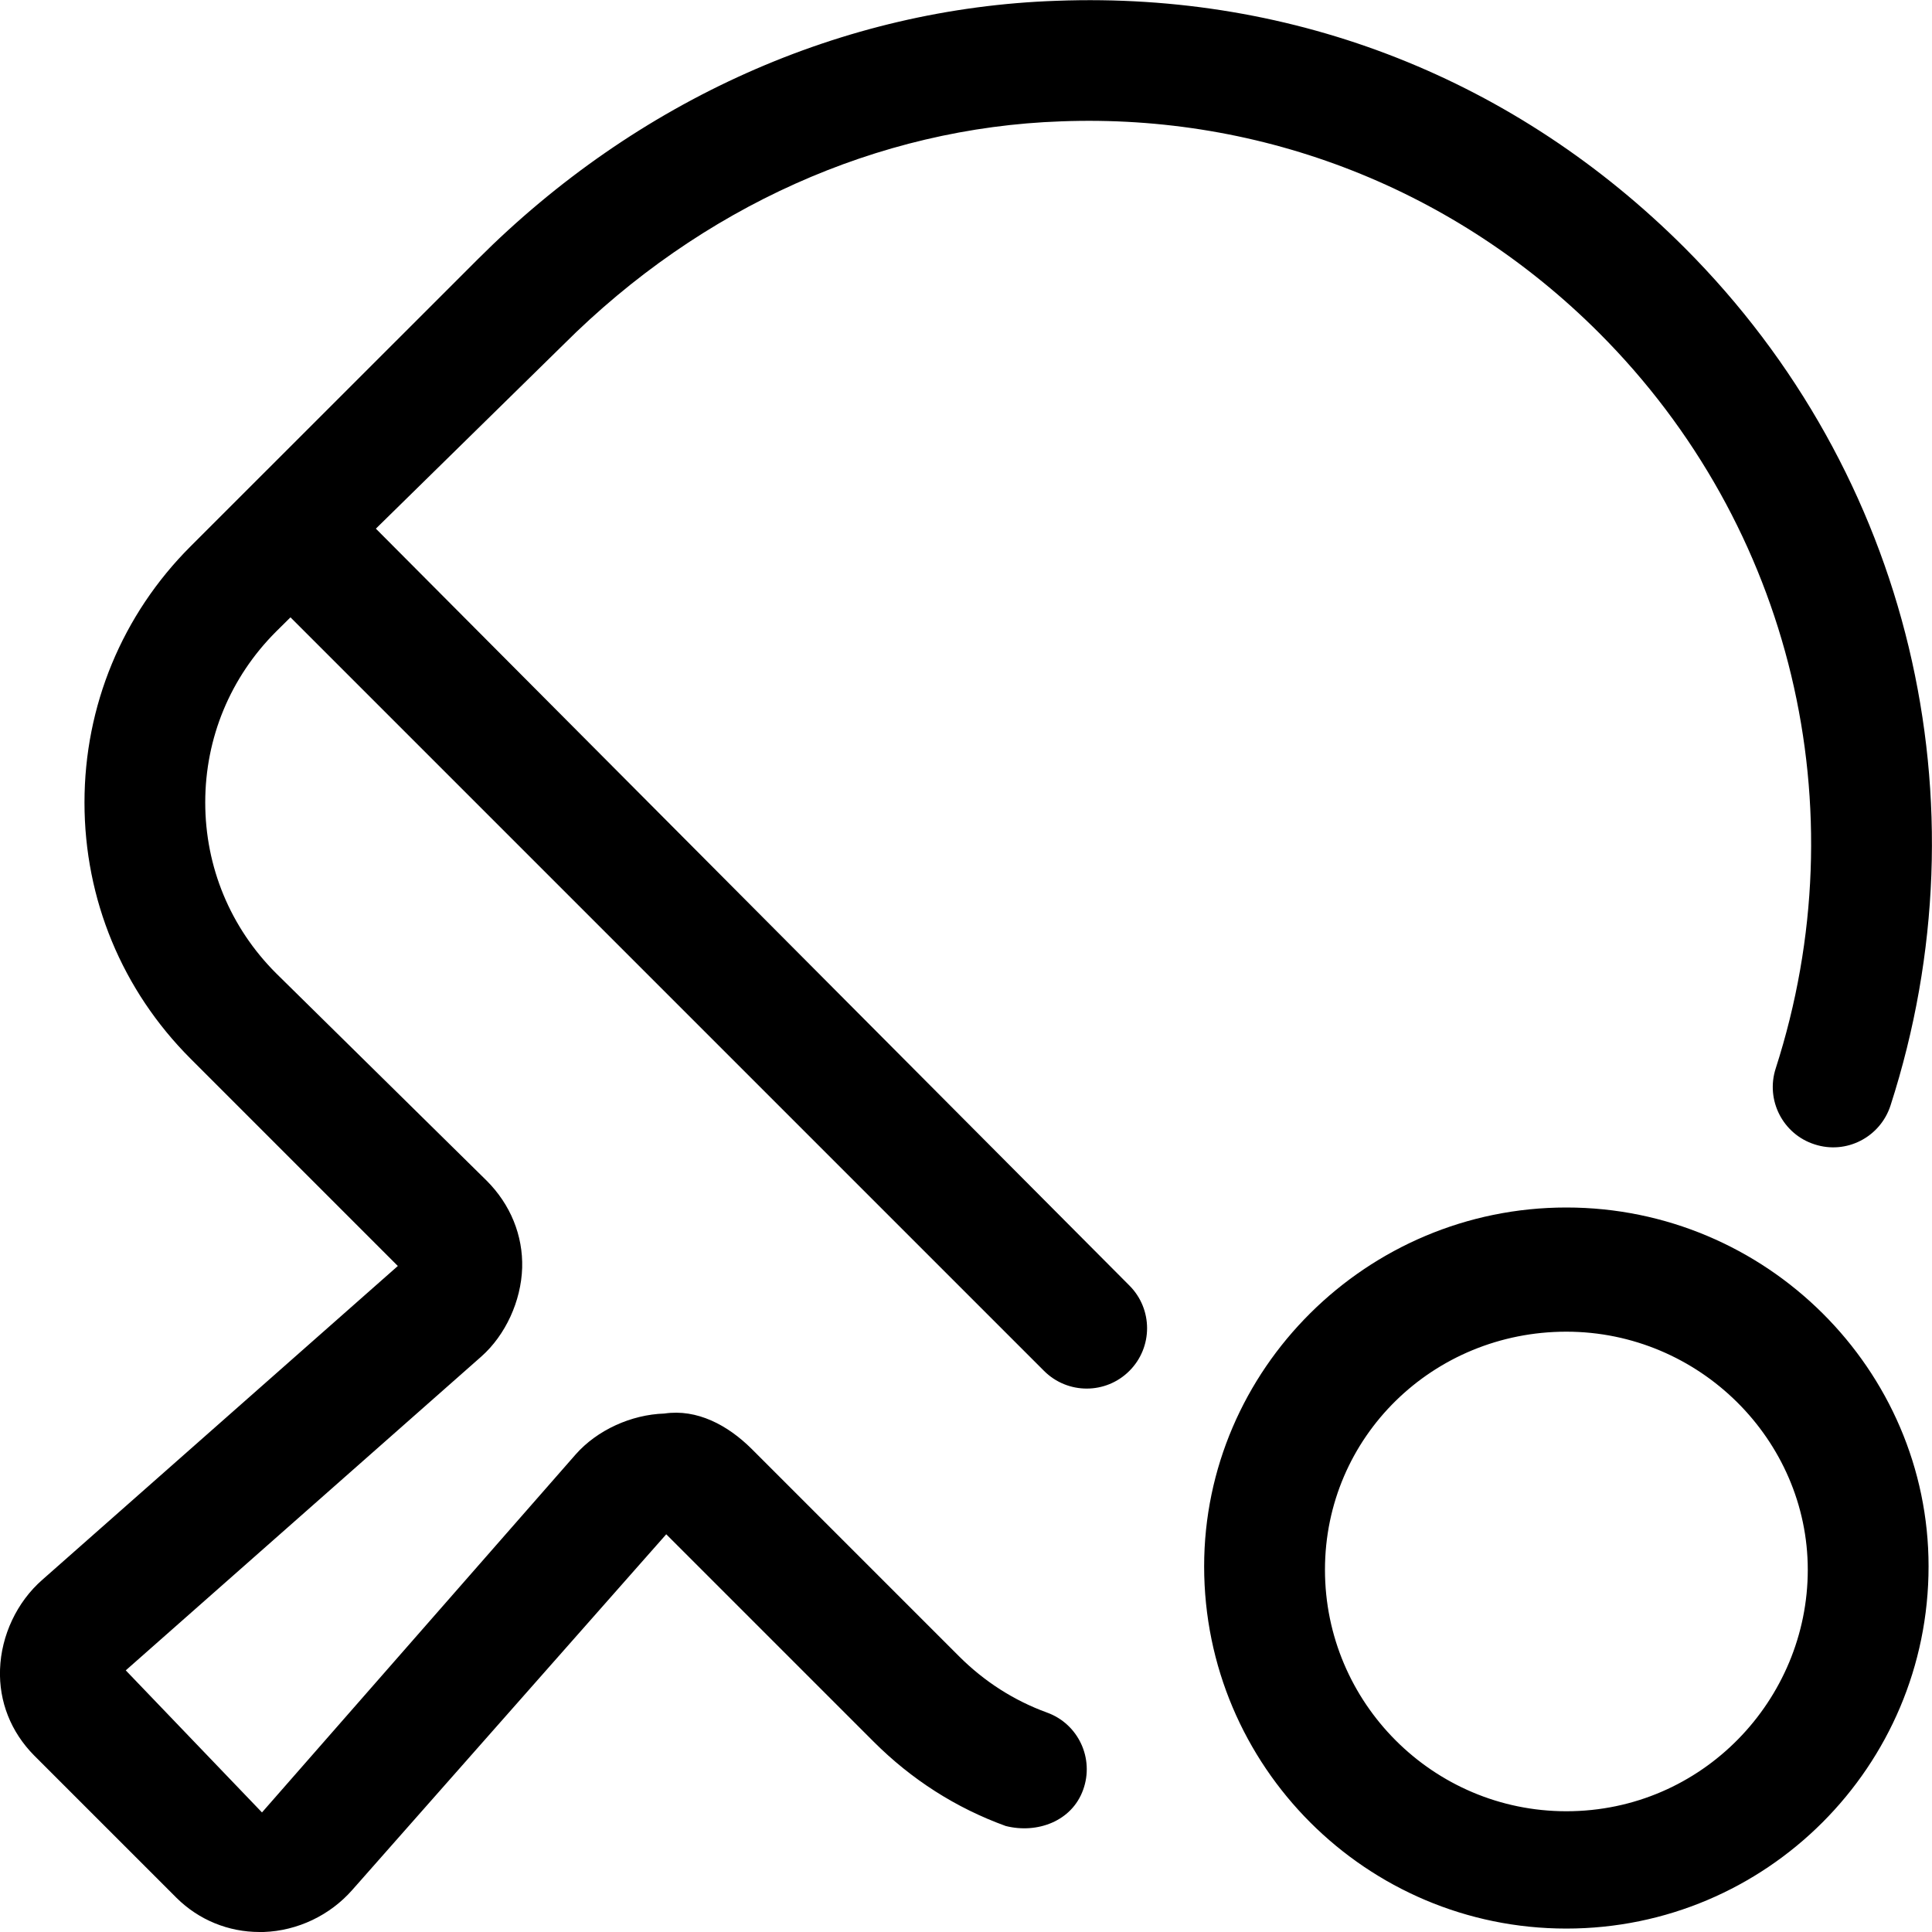
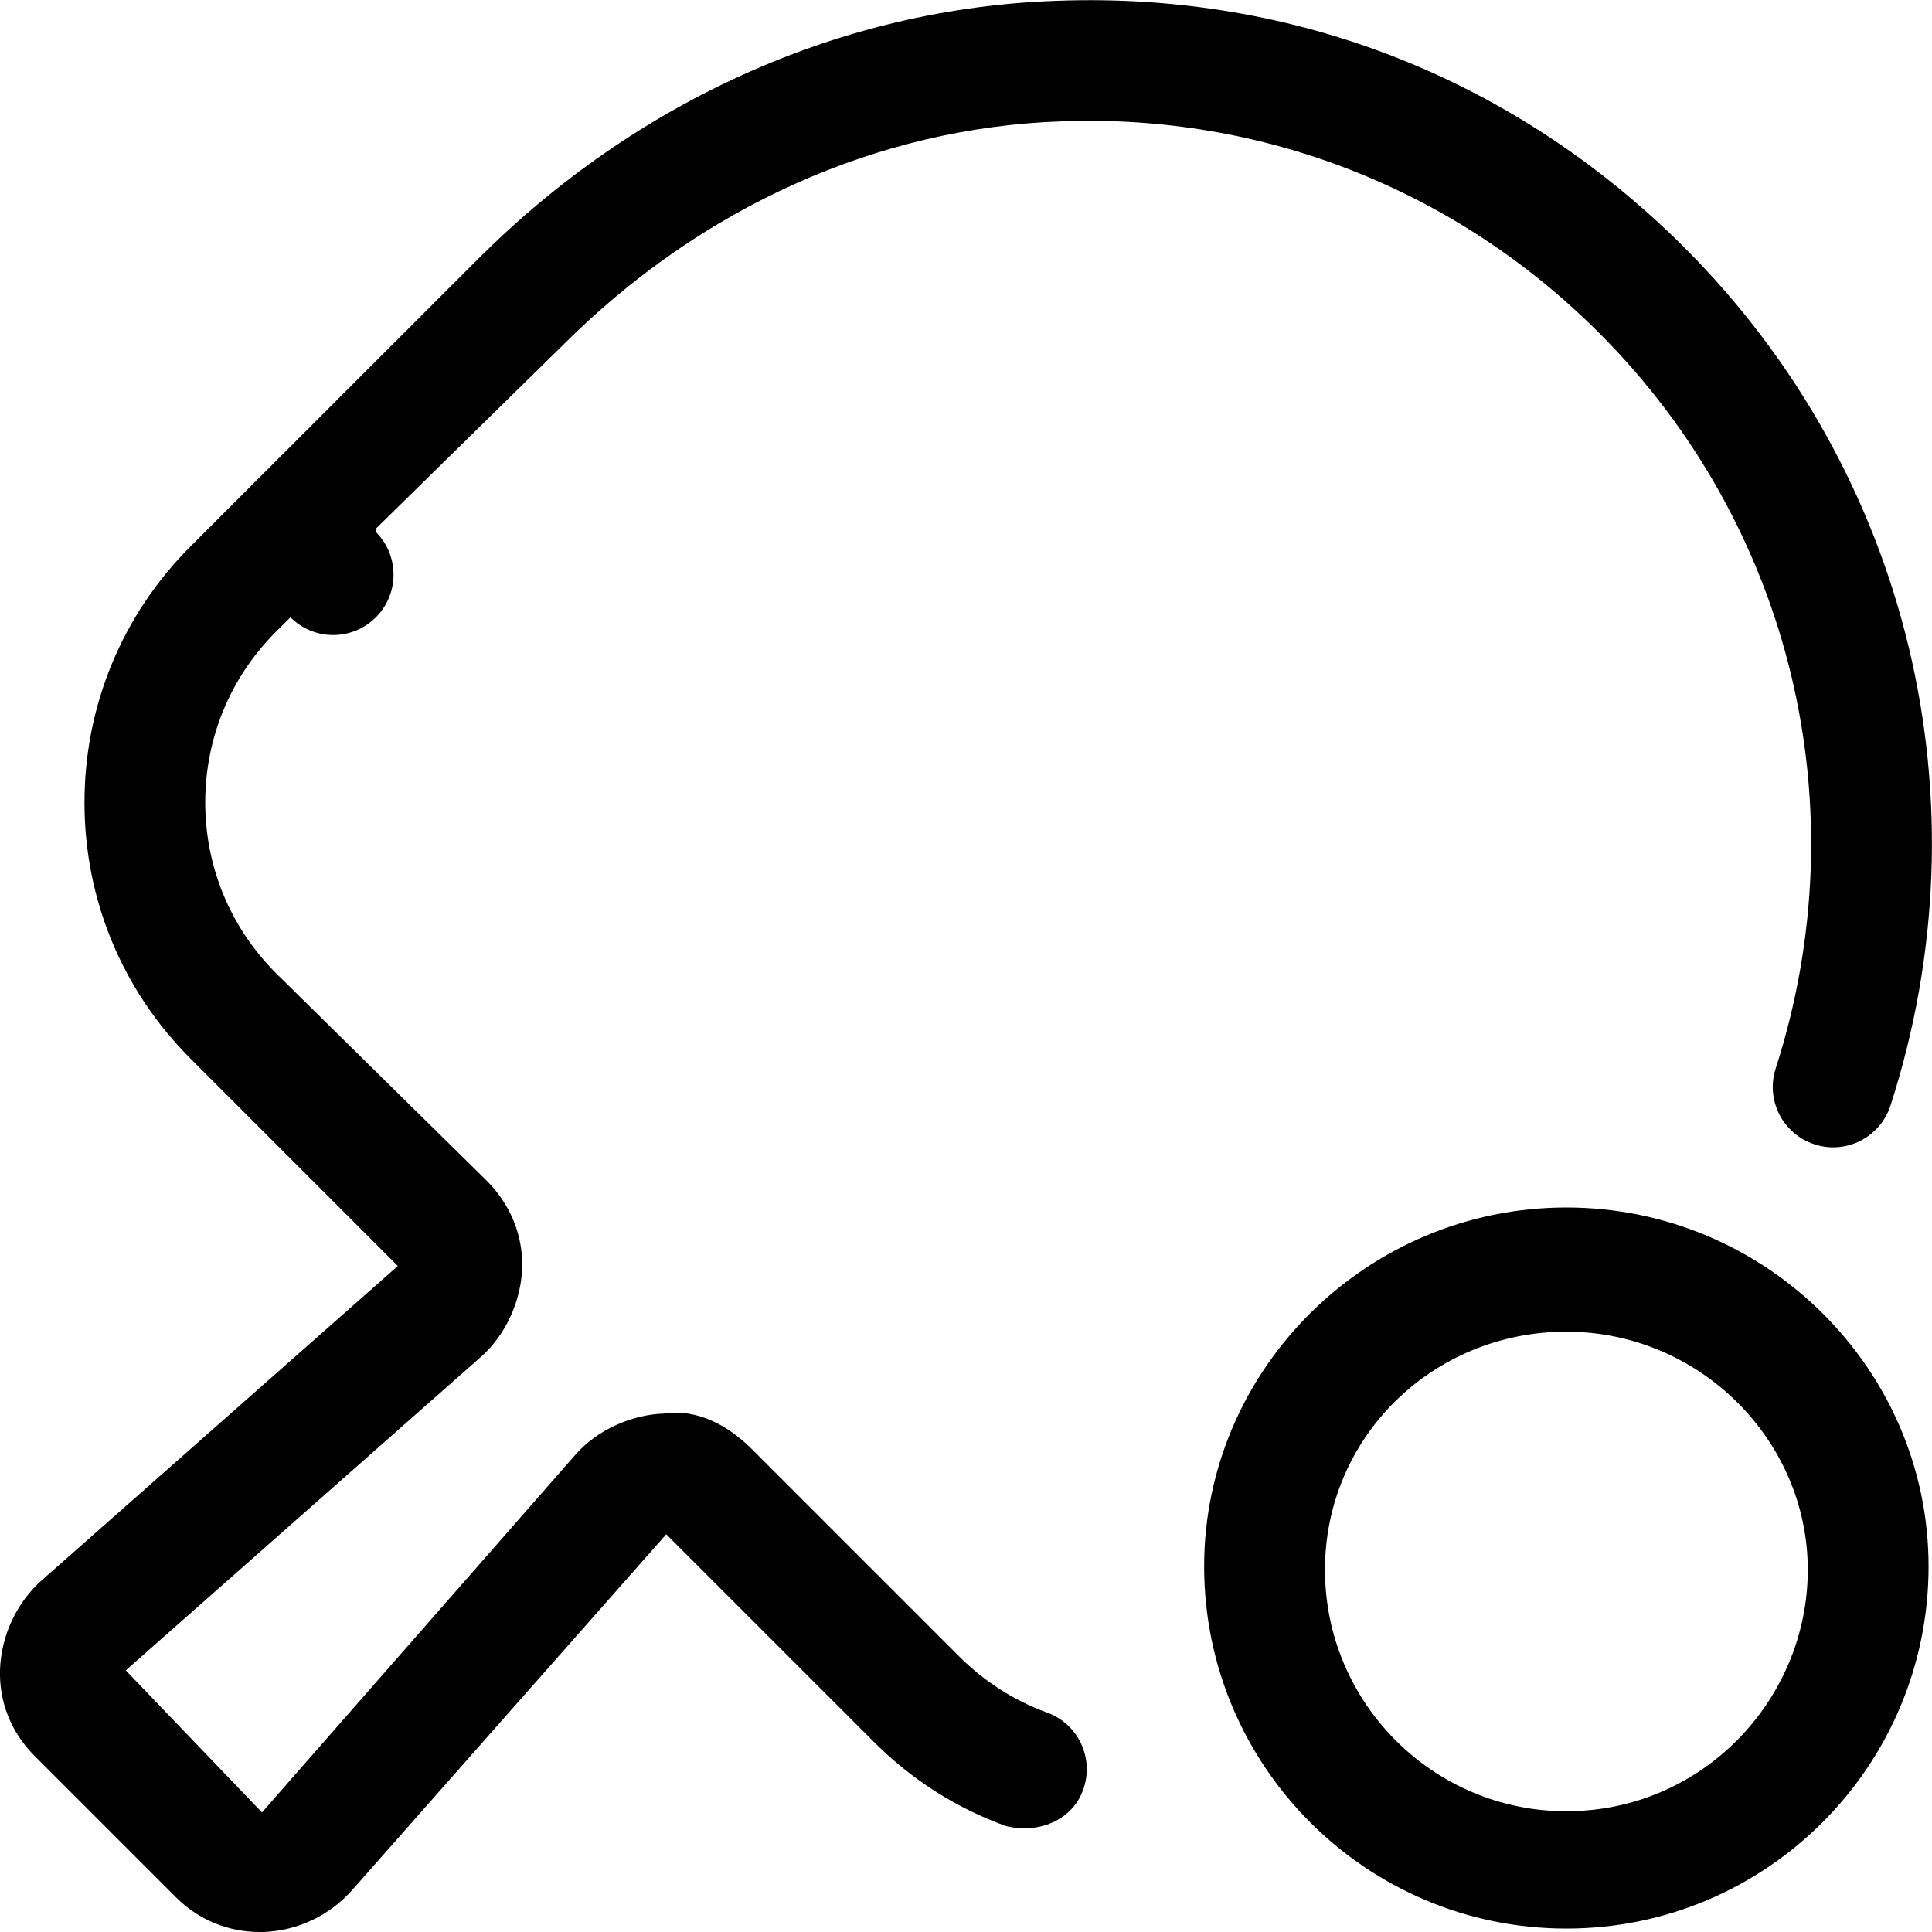
<svg xmlns="http://www.w3.org/2000/svg" viewBox="0 0 512 512">
-   <path d="M415.1 320c-52.98 0-95.99 43-95.99 95.1c0 52.99 43.01 95.99 95.99 95.99c52.98 0 95.99-43 95.99-95.99C511.1 363 468.1 320 415.1 320zM415.1 480c-35.28 0-63.97-28.7-63.97-63.99s28.7-63.1 63.97-63.1s63.98 28.71 63.98 63.1S451.2 480 415.1 480zM99.61 140.1L149.3 91.34c36.5-36.47 83.34-57.5 131.9-59.18c53.53-2.031 104.6 18.06 142.6 56.09c51.09 51.12 69.02 125.8 46.78 194.9c-2.719 8.406 1.906 17.44 10.31 20.12c8.405 2.75 17.4-1.906 20.12-10.31c25.97-80.53 5.078-167.6-54.57-227.3c-44.43-44.4-102.9-67.83-166.4-65.45C223.3 2.133 168.8 26.51 126.6 68.72L50.49 144.8c-18.12 18.12-28.1 42.26-28.1 67.88c0 25.65 9.973 49.74 28.1 67.87l54.94 54.95l-94.18 83.13c-6.749 5.875-10.93 14.75-11.24 23.75c-.312 8.531 2.863 16.6 9.05 22.85l37.74 37.74C52.69 508.8 60.51 512 68.79 512h1.07c9.03-.312 17.6-4.436 23.5-11.15l83.2-94.25l54.94 54.94c10.06 10.06 21.84 17.59 35.03 22.37c8.343 2.1 17.5-1.25 20.5-9.562c3.031-8.312-1.25-17.5-9.562-20.5c-8.749-3.187-16.62-8.218-23.34-14.94l-54.93-54.93c-6.343-6.312-14.5-10.66-23.15-9.374c-8.812 .281-17.81 4.406-23.47 10.81l-83.15 94.9l-36.1-37.65l94.24-83.18c6.406-5.687 10.53-14.69 10.81-23.47c.25-8.593-3.093-16.81-9.405-23.12L73.14 257.9c-12.09-12.09-18.75-28.15-18.75-45.25s6.656-33.15 18.75-45.25L76.98 163.6l199.7 199.7c3.125 3.125 7.218 4.687 11.31 4.687s8.187-1.562 11.31-4.687c6.249-6.25 6.249-16.37 0-22.62L99.61 140.1z" />
+   <path d="M415.1 320c-52.98 0-95.99 43-95.99 95.1c0 52.99 43.01 95.99 95.99 95.99c52.98 0 95.99-43 95.99-95.99C511.1 363 468.1 320 415.1 320zM415.1 480c-35.28 0-63.97-28.7-63.97-63.99s28.7-63.1 63.97-63.1s63.98 28.71 63.98 63.1S451.2 480 415.1 480zM99.61 140.1L149.3 91.34c36.5-36.47 83.34-57.5 131.9-59.18c53.53-2.031 104.6 18.06 142.6 56.09c51.09 51.12 69.02 125.8 46.78 194.9c-2.719 8.406 1.906 17.44 10.31 20.12c8.405 2.75 17.4-1.906 20.12-10.31c25.97-80.53 5.078-167.6-54.57-227.3c-44.43-44.4-102.9-67.83-166.4-65.45C223.3 2.133 168.8 26.51 126.6 68.72L50.49 144.8c-18.12 18.12-28.1 42.26-28.1 67.88c0 25.65 9.973 49.74 28.1 67.87l54.94 54.95l-94.18 83.13c-6.749 5.875-10.93 14.75-11.24 23.75c-.312 8.531 2.863 16.6 9.05 22.85l37.74 37.74C52.69 508.8 60.51 512 68.79 512h1.07c9.03-.312 17.6-4.436 23.5-11.15l83.2-94.25l54.94 54.94c10.06 10.06 21.84 17.59 35.03 22.37c8.343 2.1 17.5-1.25 20.5-9.562c3.031-8.312-1.25-17.5-9.562-20.5c-8.749-3.187-16.62-8.218-23.34-14.94l-54.93-54.93c-6.343-6.312-14.5-10.66-23.15-9.374c-8.812 .281-17.81 4.406-23.47 10.81l-83.15 94.9l-36.1-37.65l94.24-83.18c6.406-5.687 10.53-14.69 10.81-23.47c.25-8.593-3.093-16.81-9.405-23.12L73.14 257.9c-12.09-12.09-18.75-28.15-18.75-45.25s6.656-33.15 18.75-45.25L76.98 163.6c3.125 3.125 7.218 4.687 11.31 4.687s8.187-1.562 11.31-4.687c6.249-6.25 6.249-16.37 0-22.62L99.61 140.1z" />
</svg>